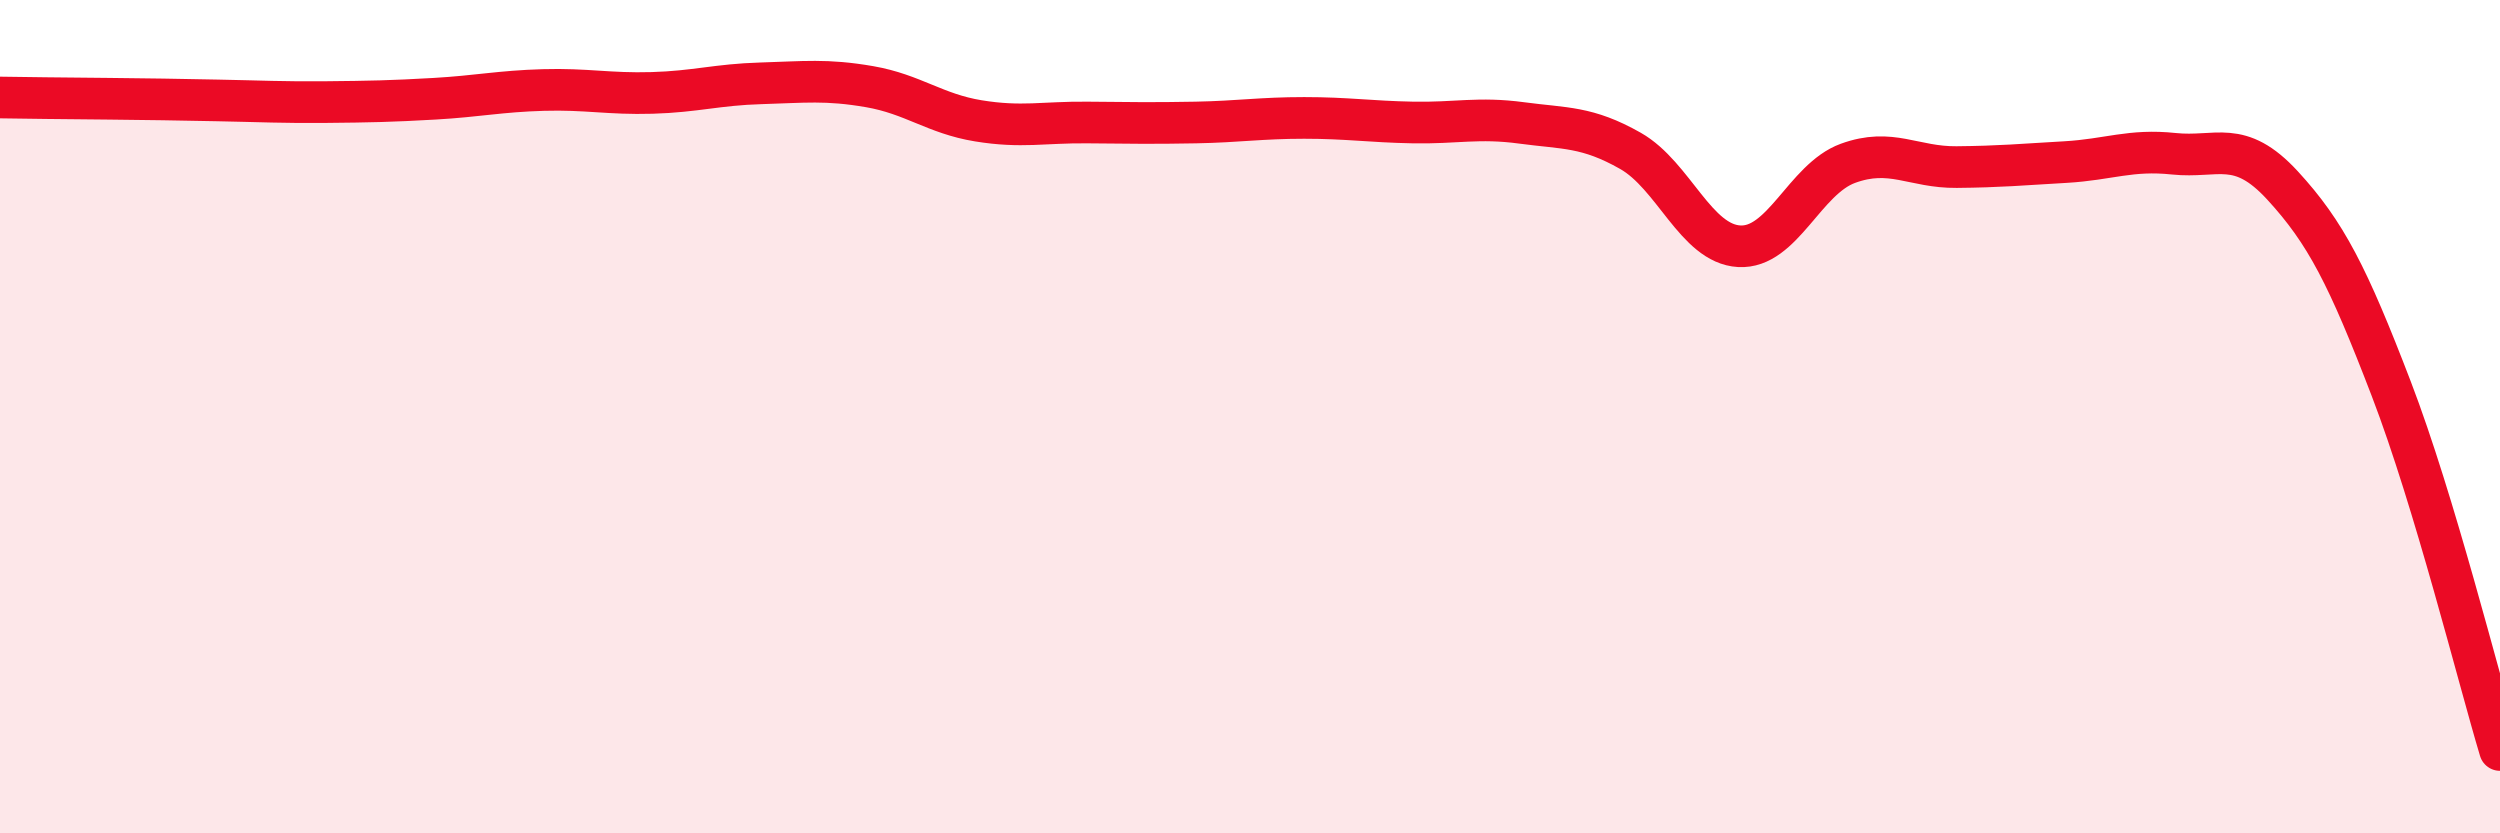
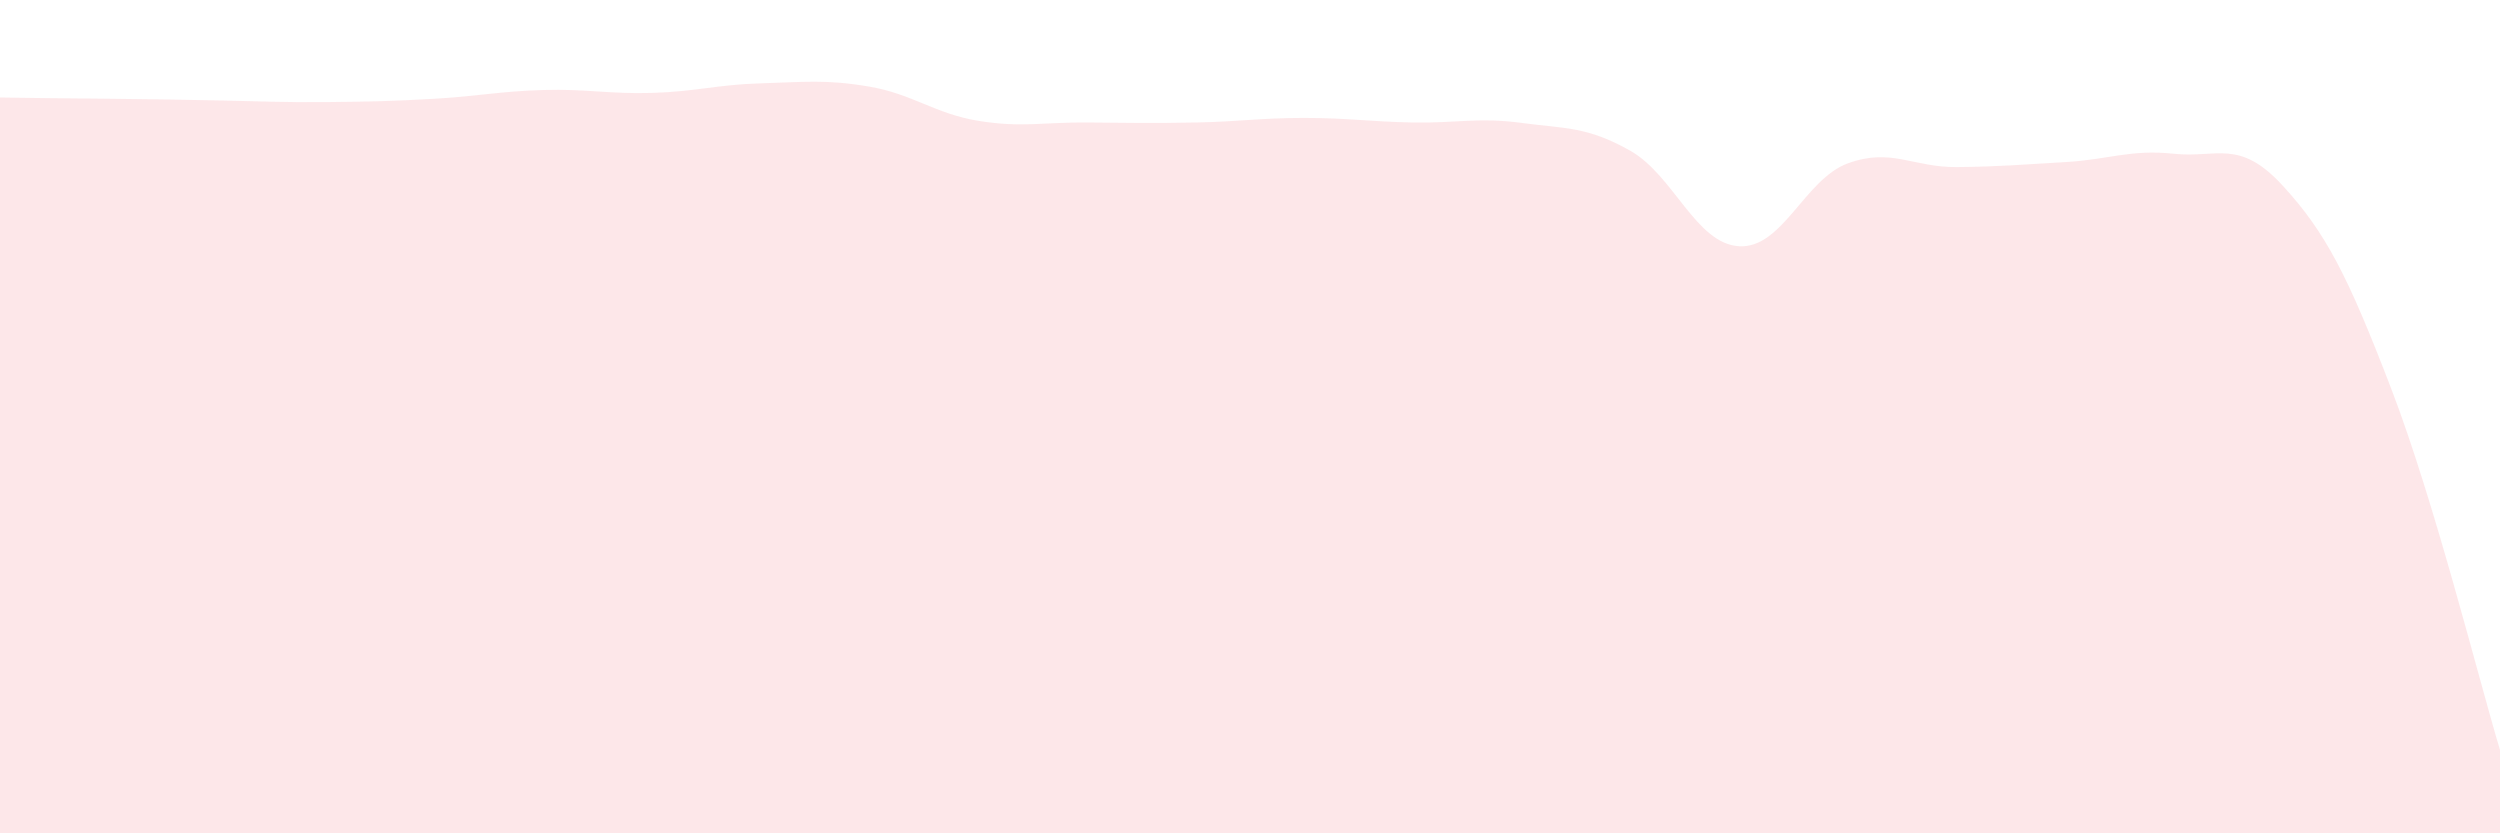
<svg xmlns="http://www.w3.org/2000/svg" width="60" height="20" viewBox="0 0 60 20">
  <path d="M 0,2.34 C 0.52,2.35 1.57,2.36 2.61,2.37 C 3.65,2.38 4.18,2.39 5.22,2.41 C 6.26,2.43 6.79,2.46 7.83,2.45 C 8.87,2.44 9.39,2.43 10.43,2.37 C 11.47,2.31 12,2.19 13.04,2.16 C 14.08,2.13 14.61,2.26 15.65,2.23 C 16.69,2.2 17.22,2.03 18.26,2 C 19.3,1.97 19.83,1.9 20.87,2.08 C 21.91,2.26 22.44,2.73 23.48,2.9 C 24.52,3.07 25.05,2.93 26.09,2.94 C 27.13,2.95 27.66,2.96 28.7,2.94 C 29.74,2.92 30.26,2.83 31.3,2.83 C 32.34,2.83 32.87,2.92 33.91,2.94 C 34.95,2.96 35.48,2.81 36.52,2.95 C 37.56,3.09 38.09,3.03 39.13,3.62 C 40.17,4.21 40.7,5.85 41.74,5.91 C 42.78,5.97 43.31,4.3 44.35,3.92 C 45.39,3.54 45.92,4.02 46.96,4.01 C 48,4 48.53,3.95 49.57,3.89 C 50.61,3.83 51.13,3.58 52.17,3.69 C 53.21,3.8 53.74,3.32 54.78,4.45 C 55.82,5.58 56.35,6.62 57.39,9.33 C 58.43,12.04 59.48,16.27 60,18L60 20L0 20Z" fill="#EB0A25" opacity="0.1" stroke-linecap="round" stroke-linejoin="round" />
-   <path d="M 0,2.34 C 0.52,2.35 1.57,2.36 2.61,2.37 C 3.65,2.38 4.18,2.39 5.22,2.41 C 6.26,2.43 6.79,2.46 7.83,2.45 C 8.87,2.44 9.39,2.43 10.43,2.37 C 11.47,2.31 12,2.19 13.04,2.16 C 14.08,2.13 14.61,2.26 15.65,2.23 C 16.69,2.2 17.22,2.03 18.26,2 C 19.3,1.97 19.83,1.9 20.87,2.08 C 21.91,2.26 22.44,2.73 23.48,2.9 C 24.52,3.07 25.05,2.93 26.09,2.94 C 27.13,2.95 27.66,2.96 28.7,2.94 C 29.74,2.92 30.26,2.83 31.3,2.83 C 32.34,2.83 32.87,2.92 33.91,2.94 C 34.95,2.96 35.48,2.81 36.52,2.95 C 37.56,3.09 38.09,3.03 39.13,3.62 C 40.17,4.21 40.7,5.85 41.74,5.91 C 42.78,5.97 43.31,4.3 44.35,3.92 C 45.39,3.54 45.92,4.02 46.96,4.01 C 48,4 48.53,3.95 49.57,3.89 C 50.61,3.83 51.13,3.58 52.17,3.69 C 53.21,3.8 53.74,3.32 54.78,4.45 C 55.82,5.58 56.35,6.62 57.39,9.33 C 58.43,12.04 59.48,16.27 60,18" stroke="#EB0A25" stroke-width="1" fill="none" stroke-linecap="round" stroke-linejoin="round" />
</svg>